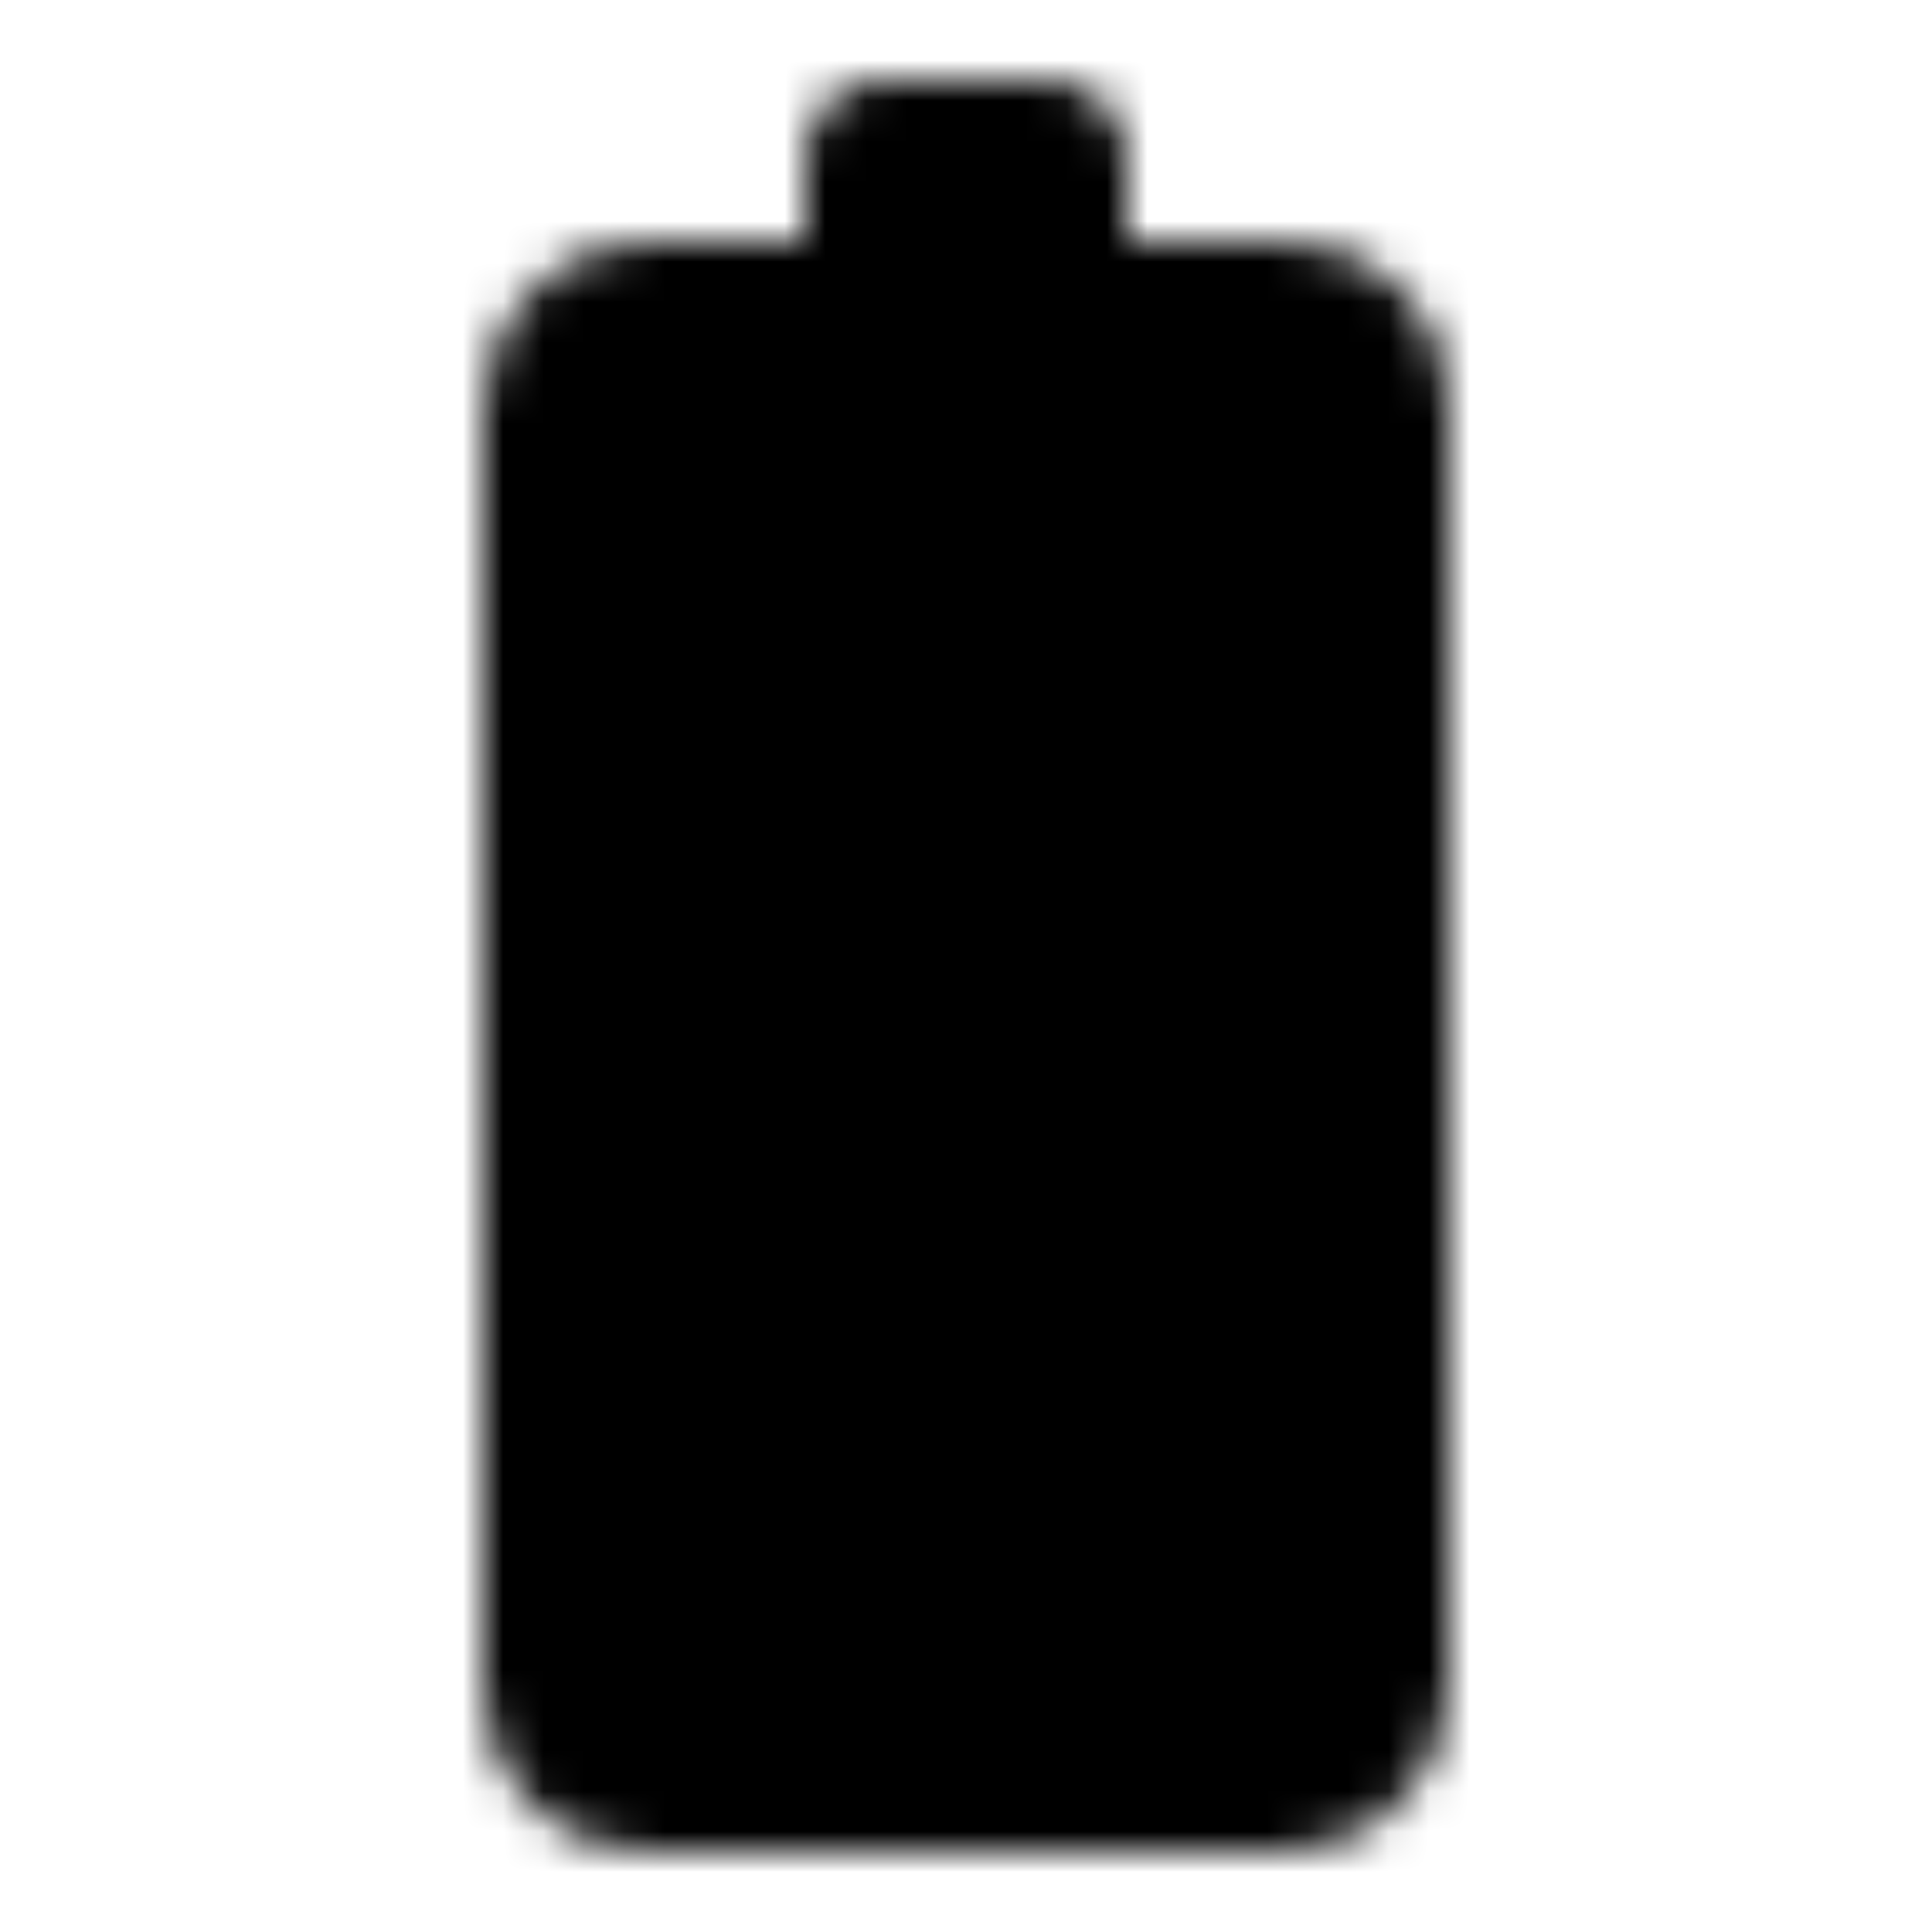
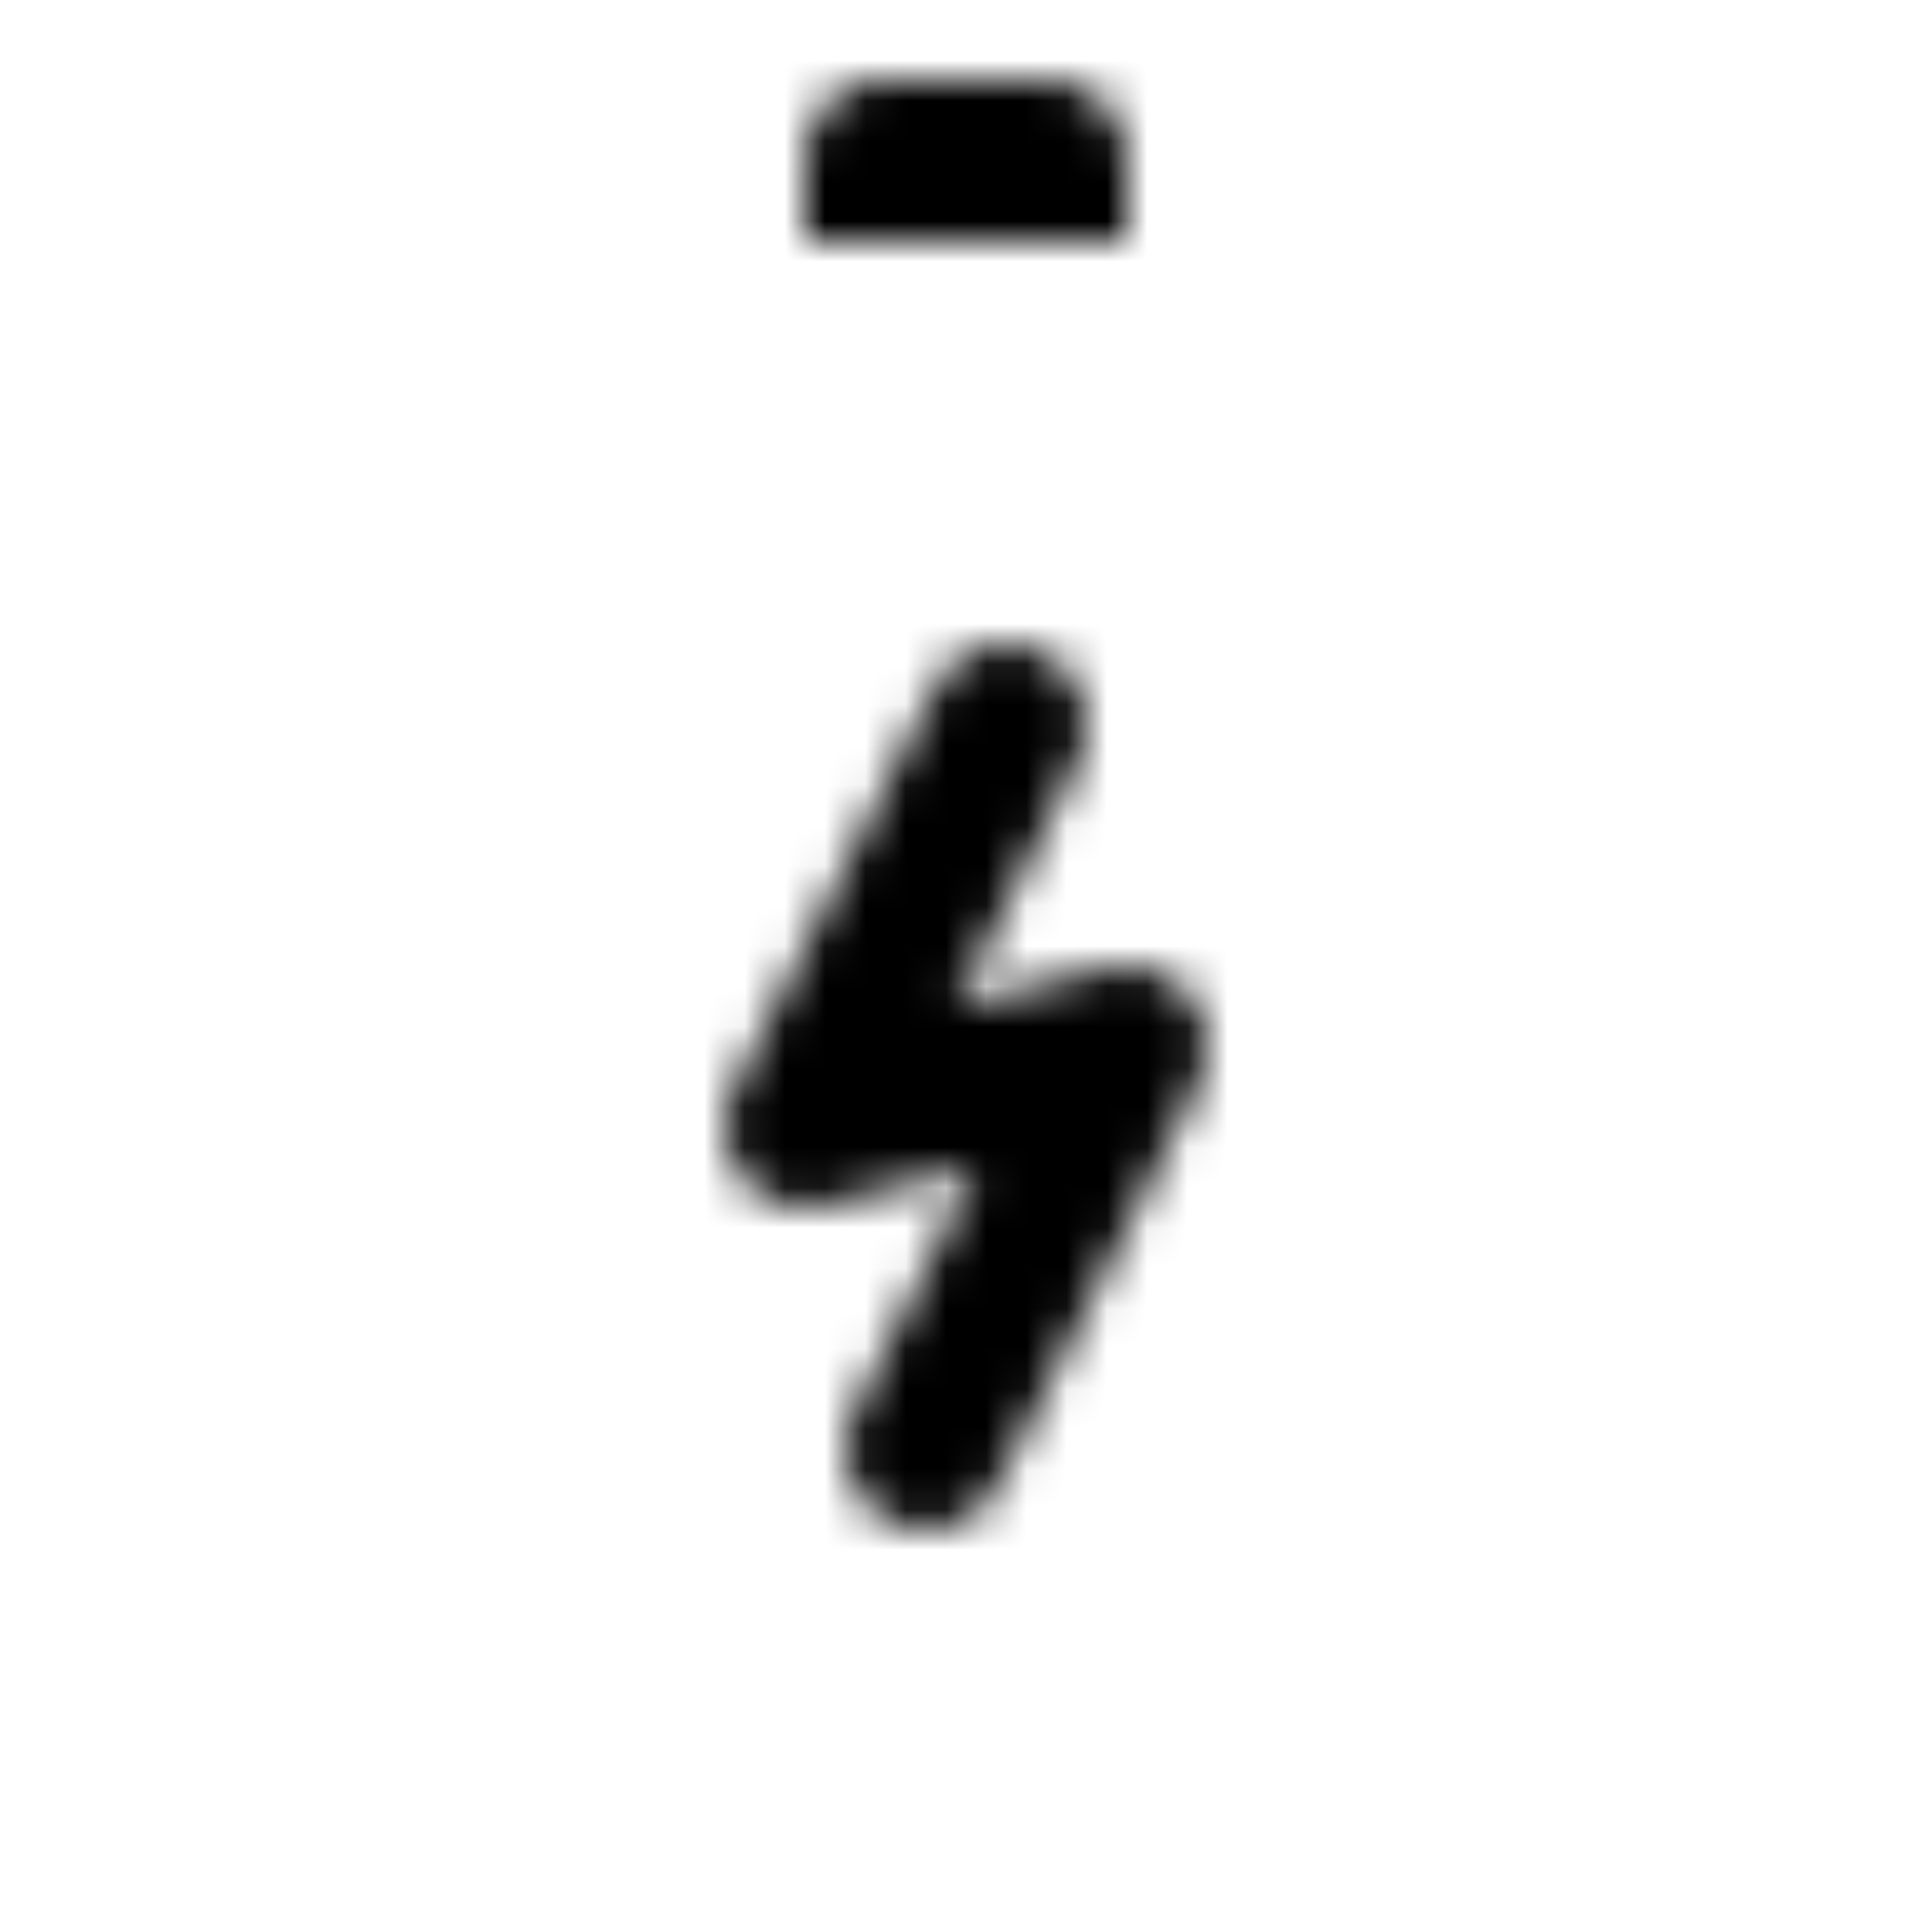
<svg xmlns="http://www.w3.org/2000/svg" viewBox="0 0 48 48">
  <defs>
    <mask id="ipSBatteryStorage0">
      <g fill="none">
-         <rect width="36" height="20" x="14" y="44" fill="#fff" stroke="#fff" stroke-linecap="round" stroke-linejoin="round" stroke-width="4" rx="2" transform="rotate(-90 14 44)" />
-         <path fill="#fff" d="M20 6V4a2 2 0 0 1 2-2h4a2 2 0 0 1 2 2v2z" />
+         <path fill="#fff" d="M20 6V4a2 2 0 0 1 2-2h4a2 2 0 0 1 2 2v2" />
        <path stroke="#000" stroke-linecap="round" stroke-linejoin="round" stroke-width="4" d="m25 18l-5 10l8-2l-5 10" />
      </g>
    </mask>
  </defs>
  <path fill="currentColor" d="M0 0h48v48H0z" mask="url(#ipSBatteryStorage0)" />
</svg>